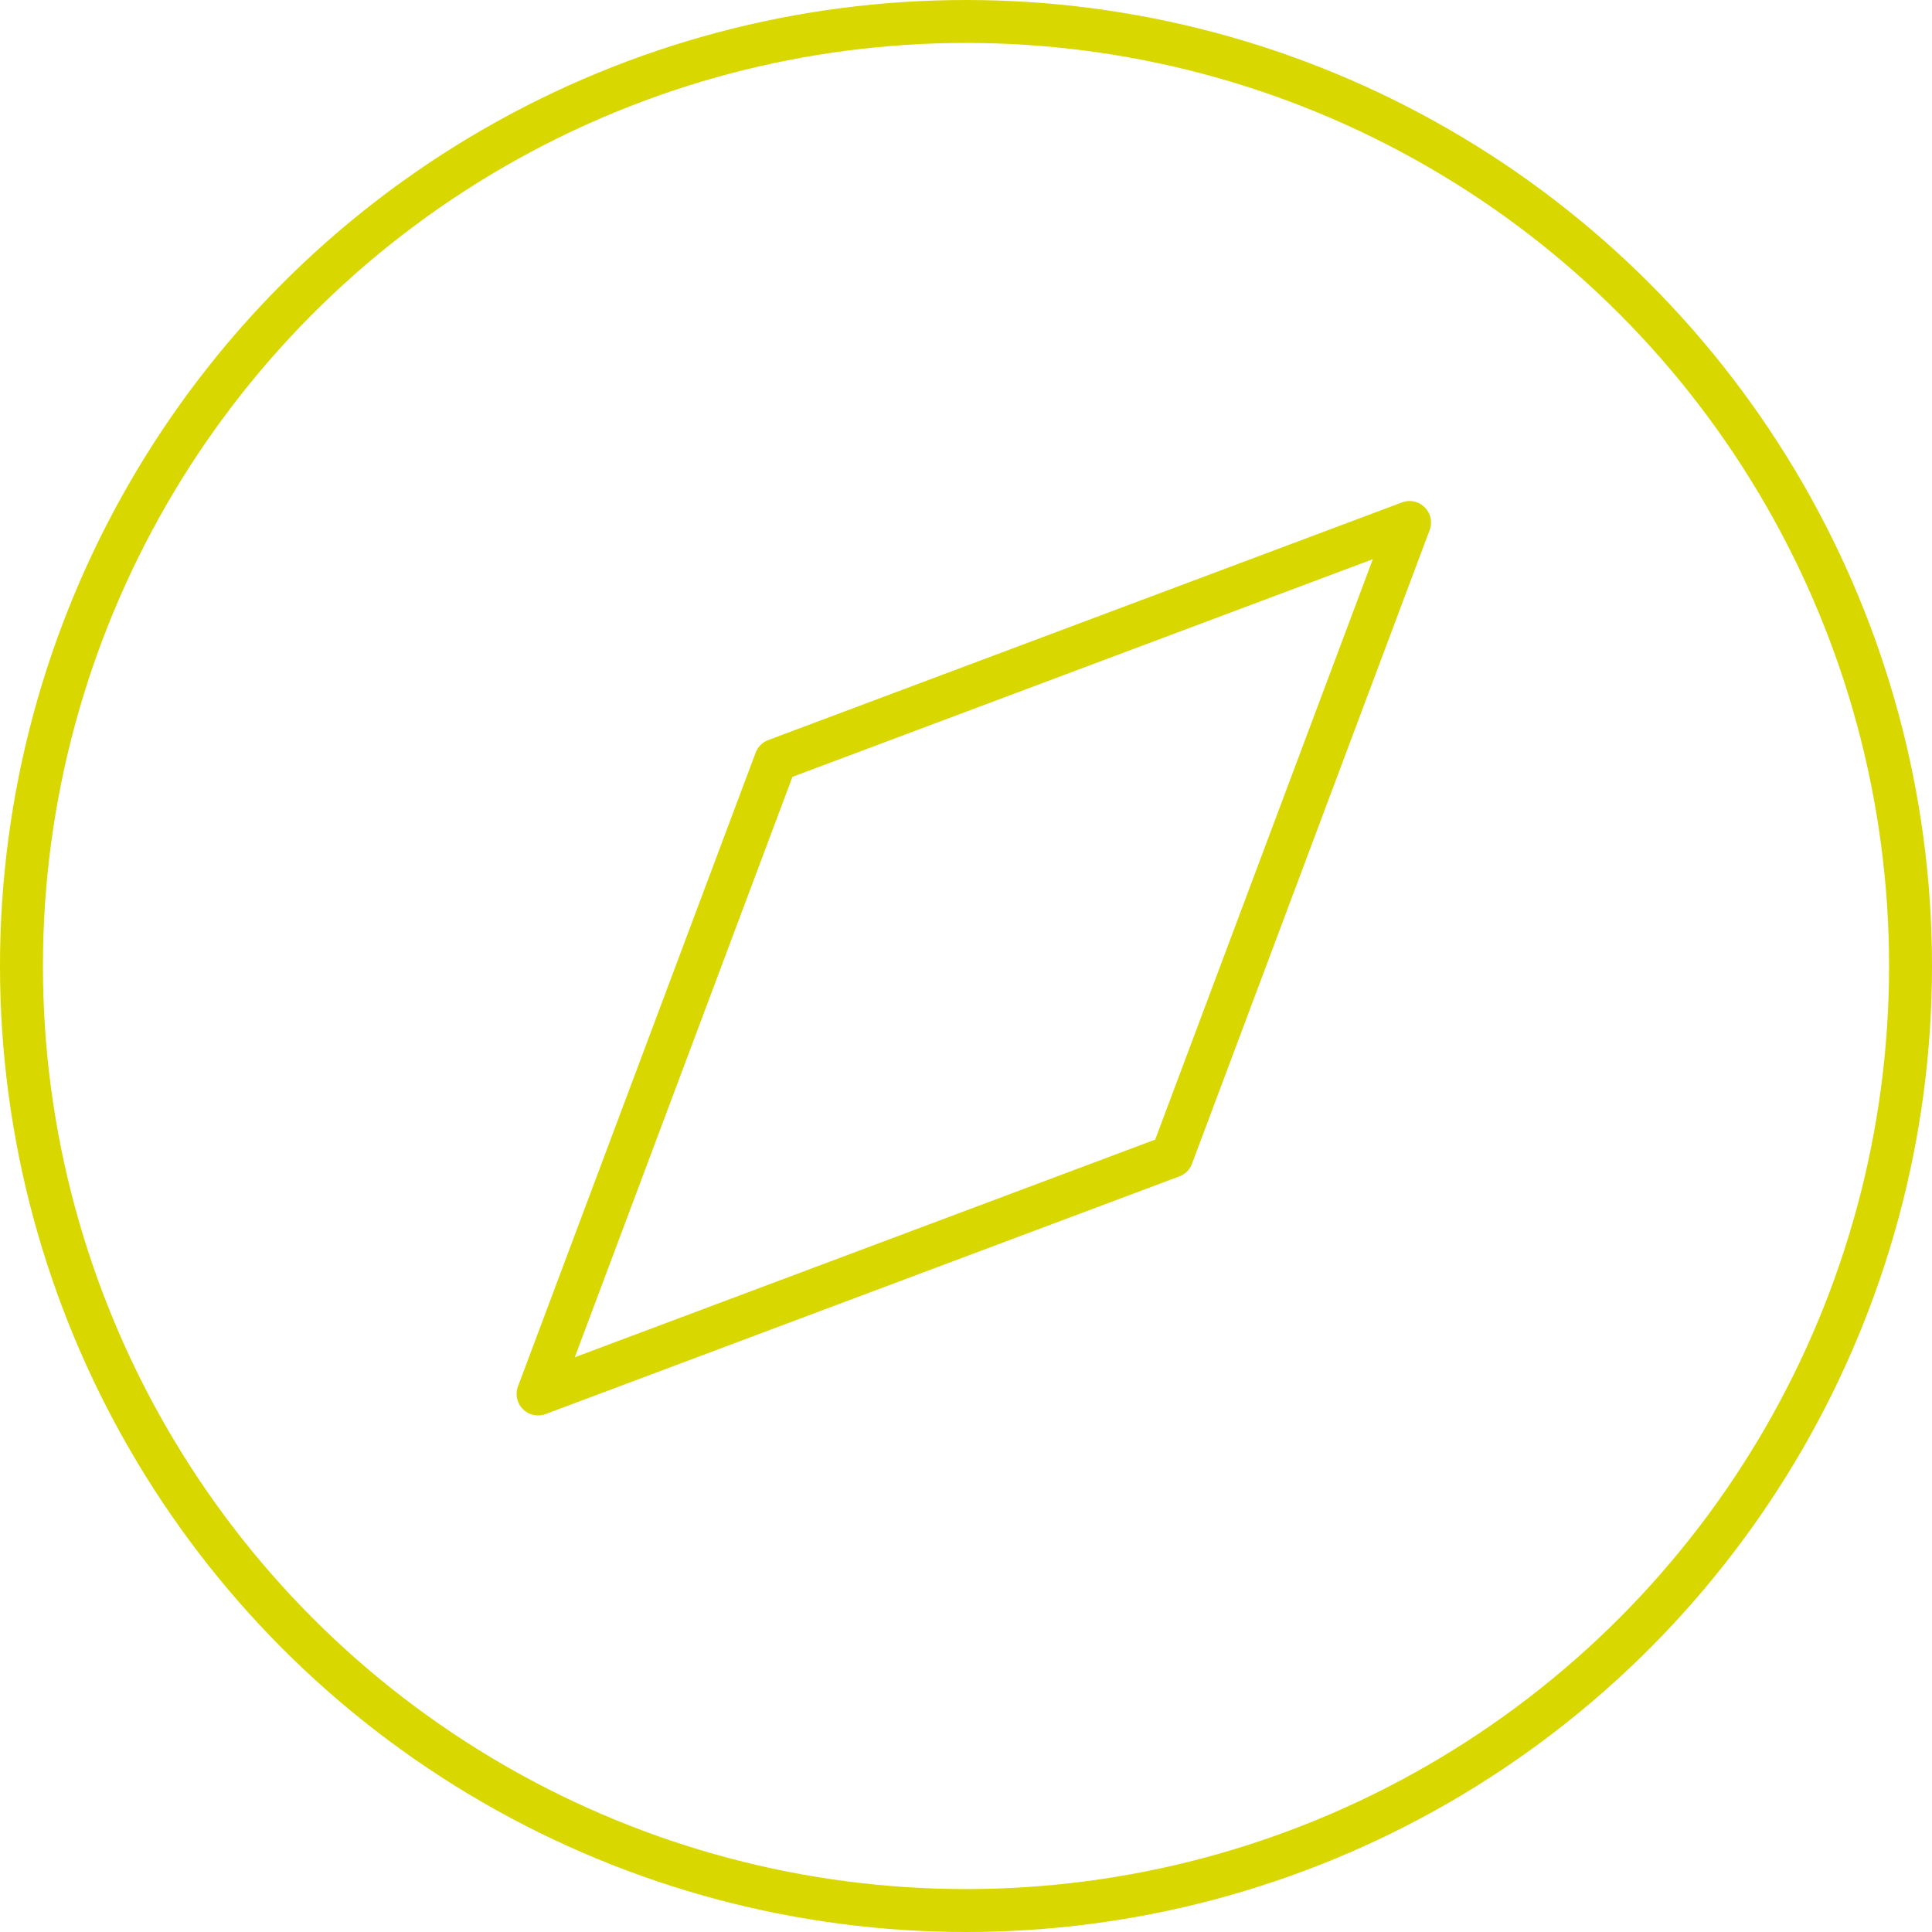
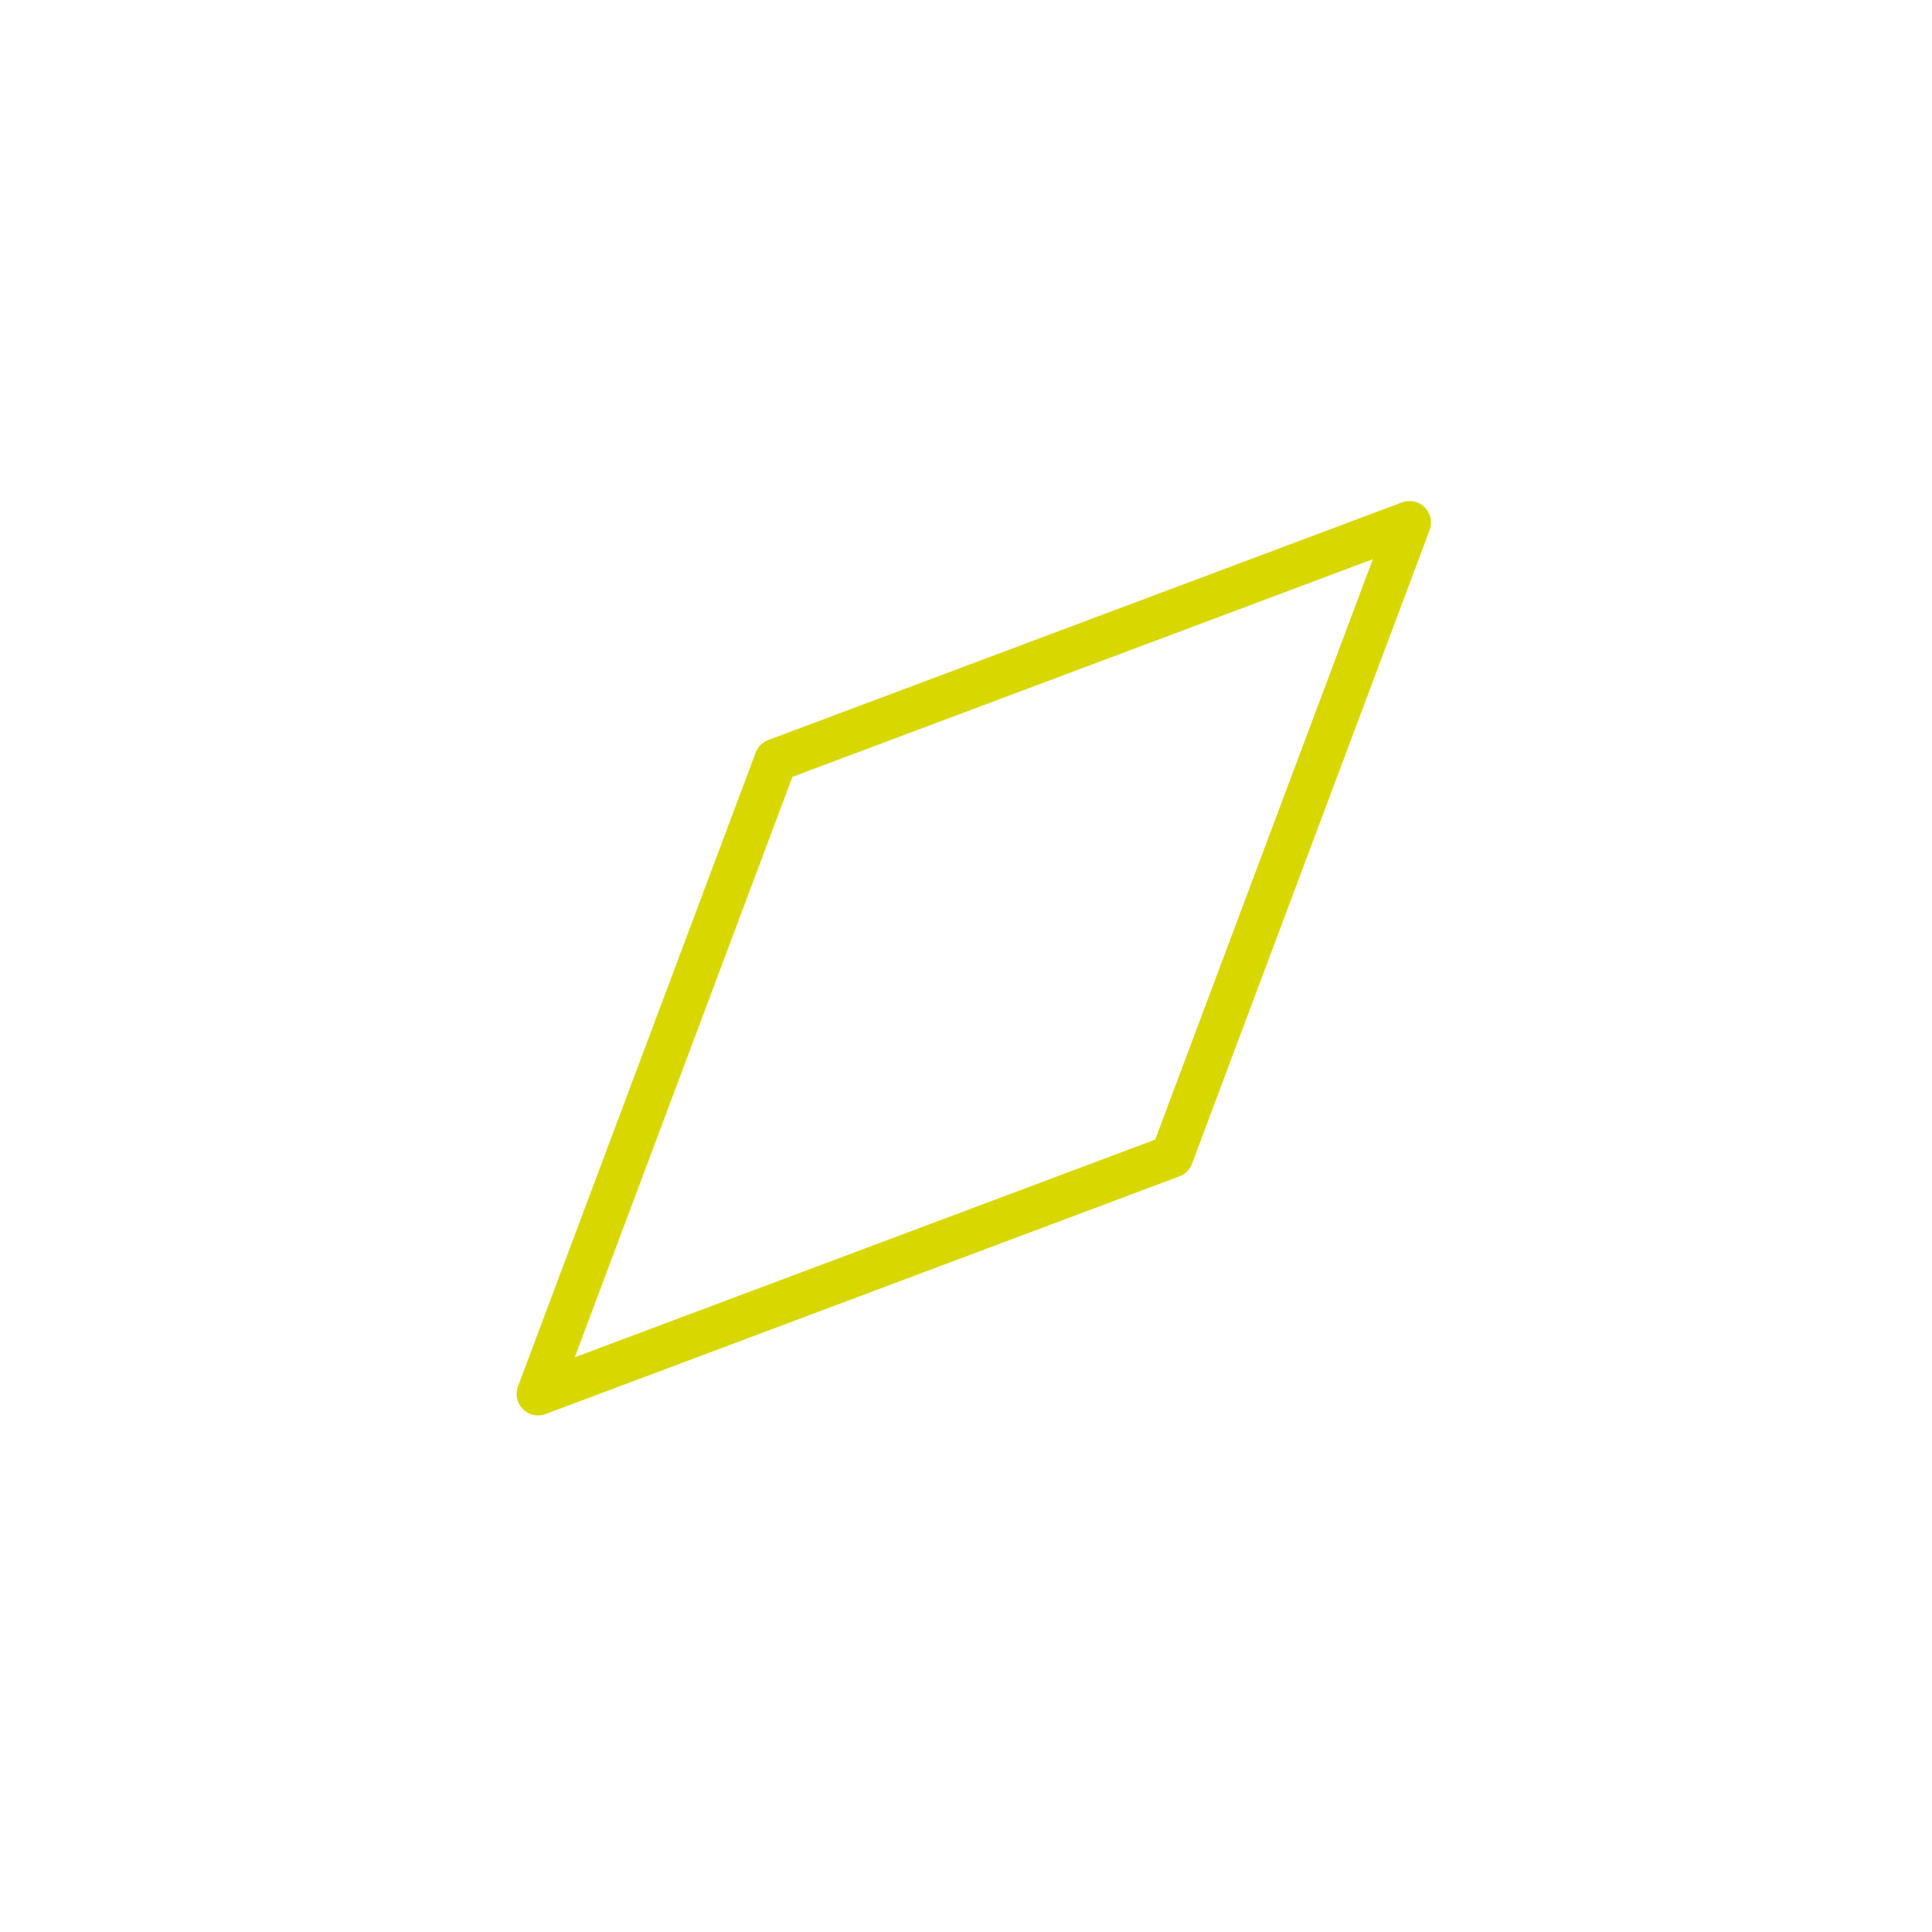
<svg xmlns="http://www.w3.org/2000/svg" viewBox="0 0 45 45">
  <g id="Calque_2" data-name="Calque 2">
    <g id="Calque_1-2" data-name="Calque 1">
      <g id="Groupe_573" data-name="Groupe 573">
-         <circle id="Ellipse_1" data-name="Ellipse 1" cx="22.5" cy="22.5" r="22" style="fill: none;stroke: #d9d700;stroke-linejoin: round" />
        <path id="Tracé_234" data-name="Tracé 234" d="M18.069,17.706,12.533,32.468l14.762-5.536L32.831,12.17Z" style="fill: none;stroke: #d9d700;stroke-linejoin: round" />
      </g>
    </g>
  </g>
</svg>